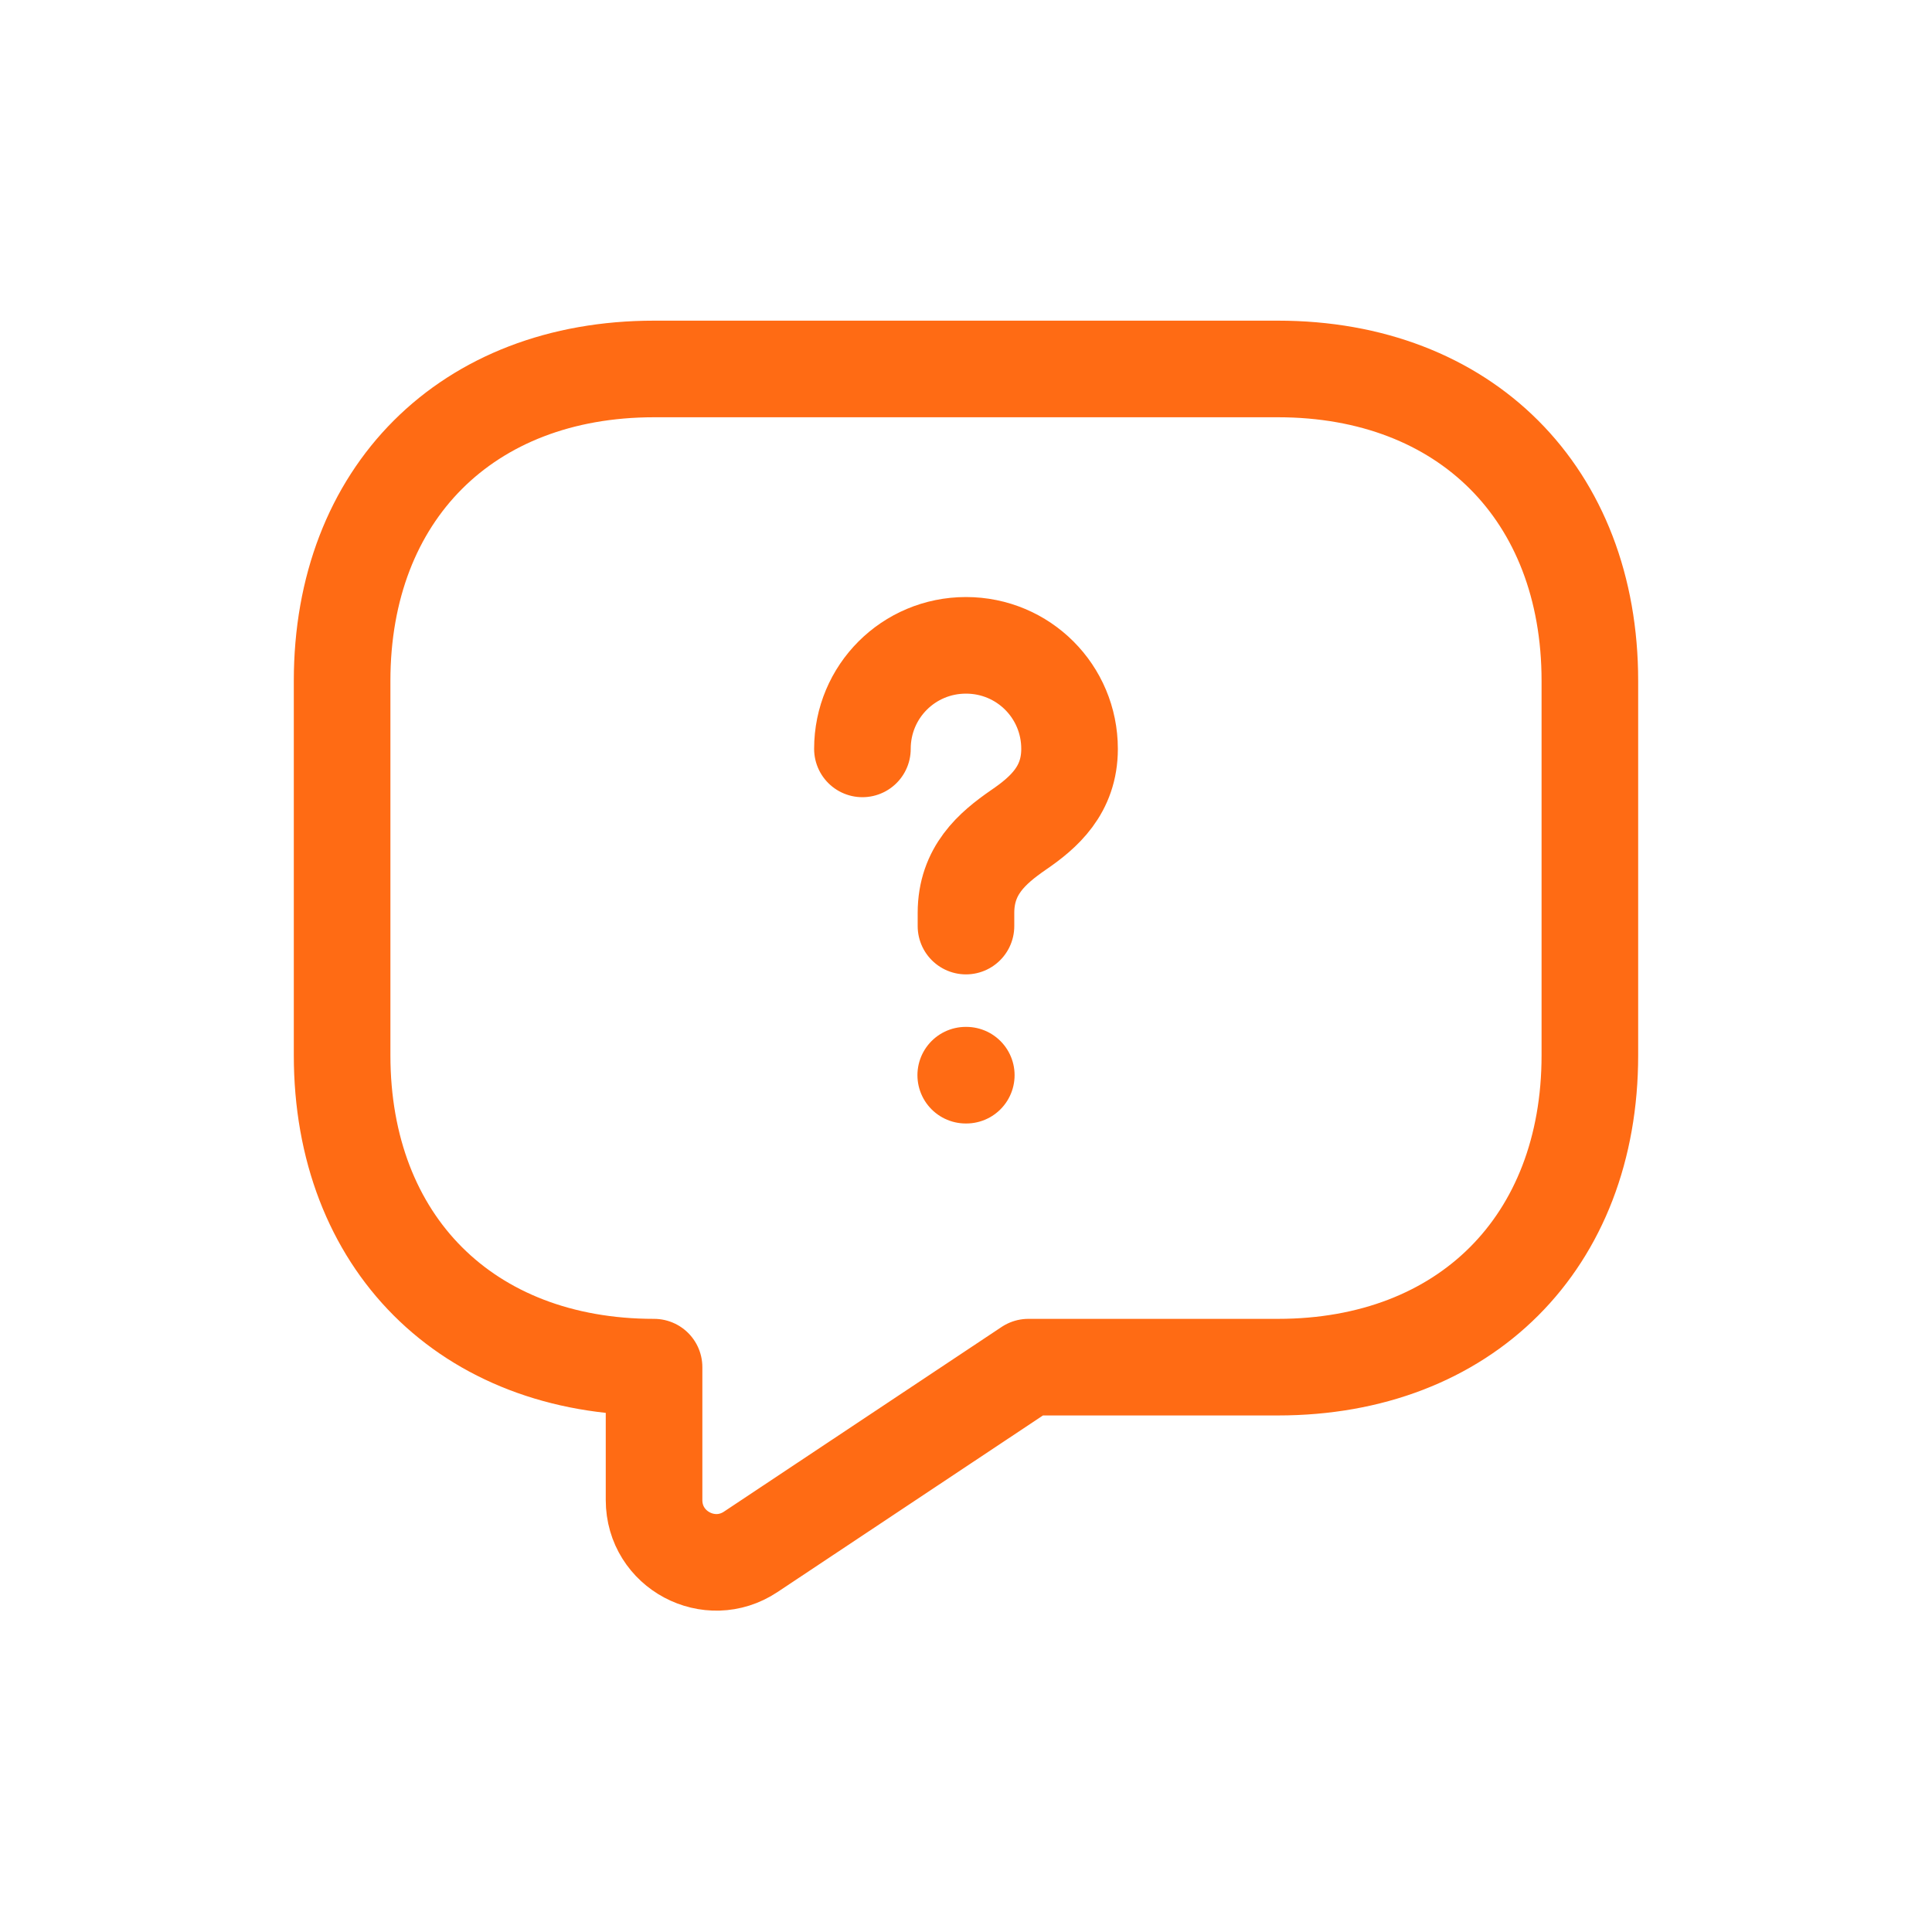
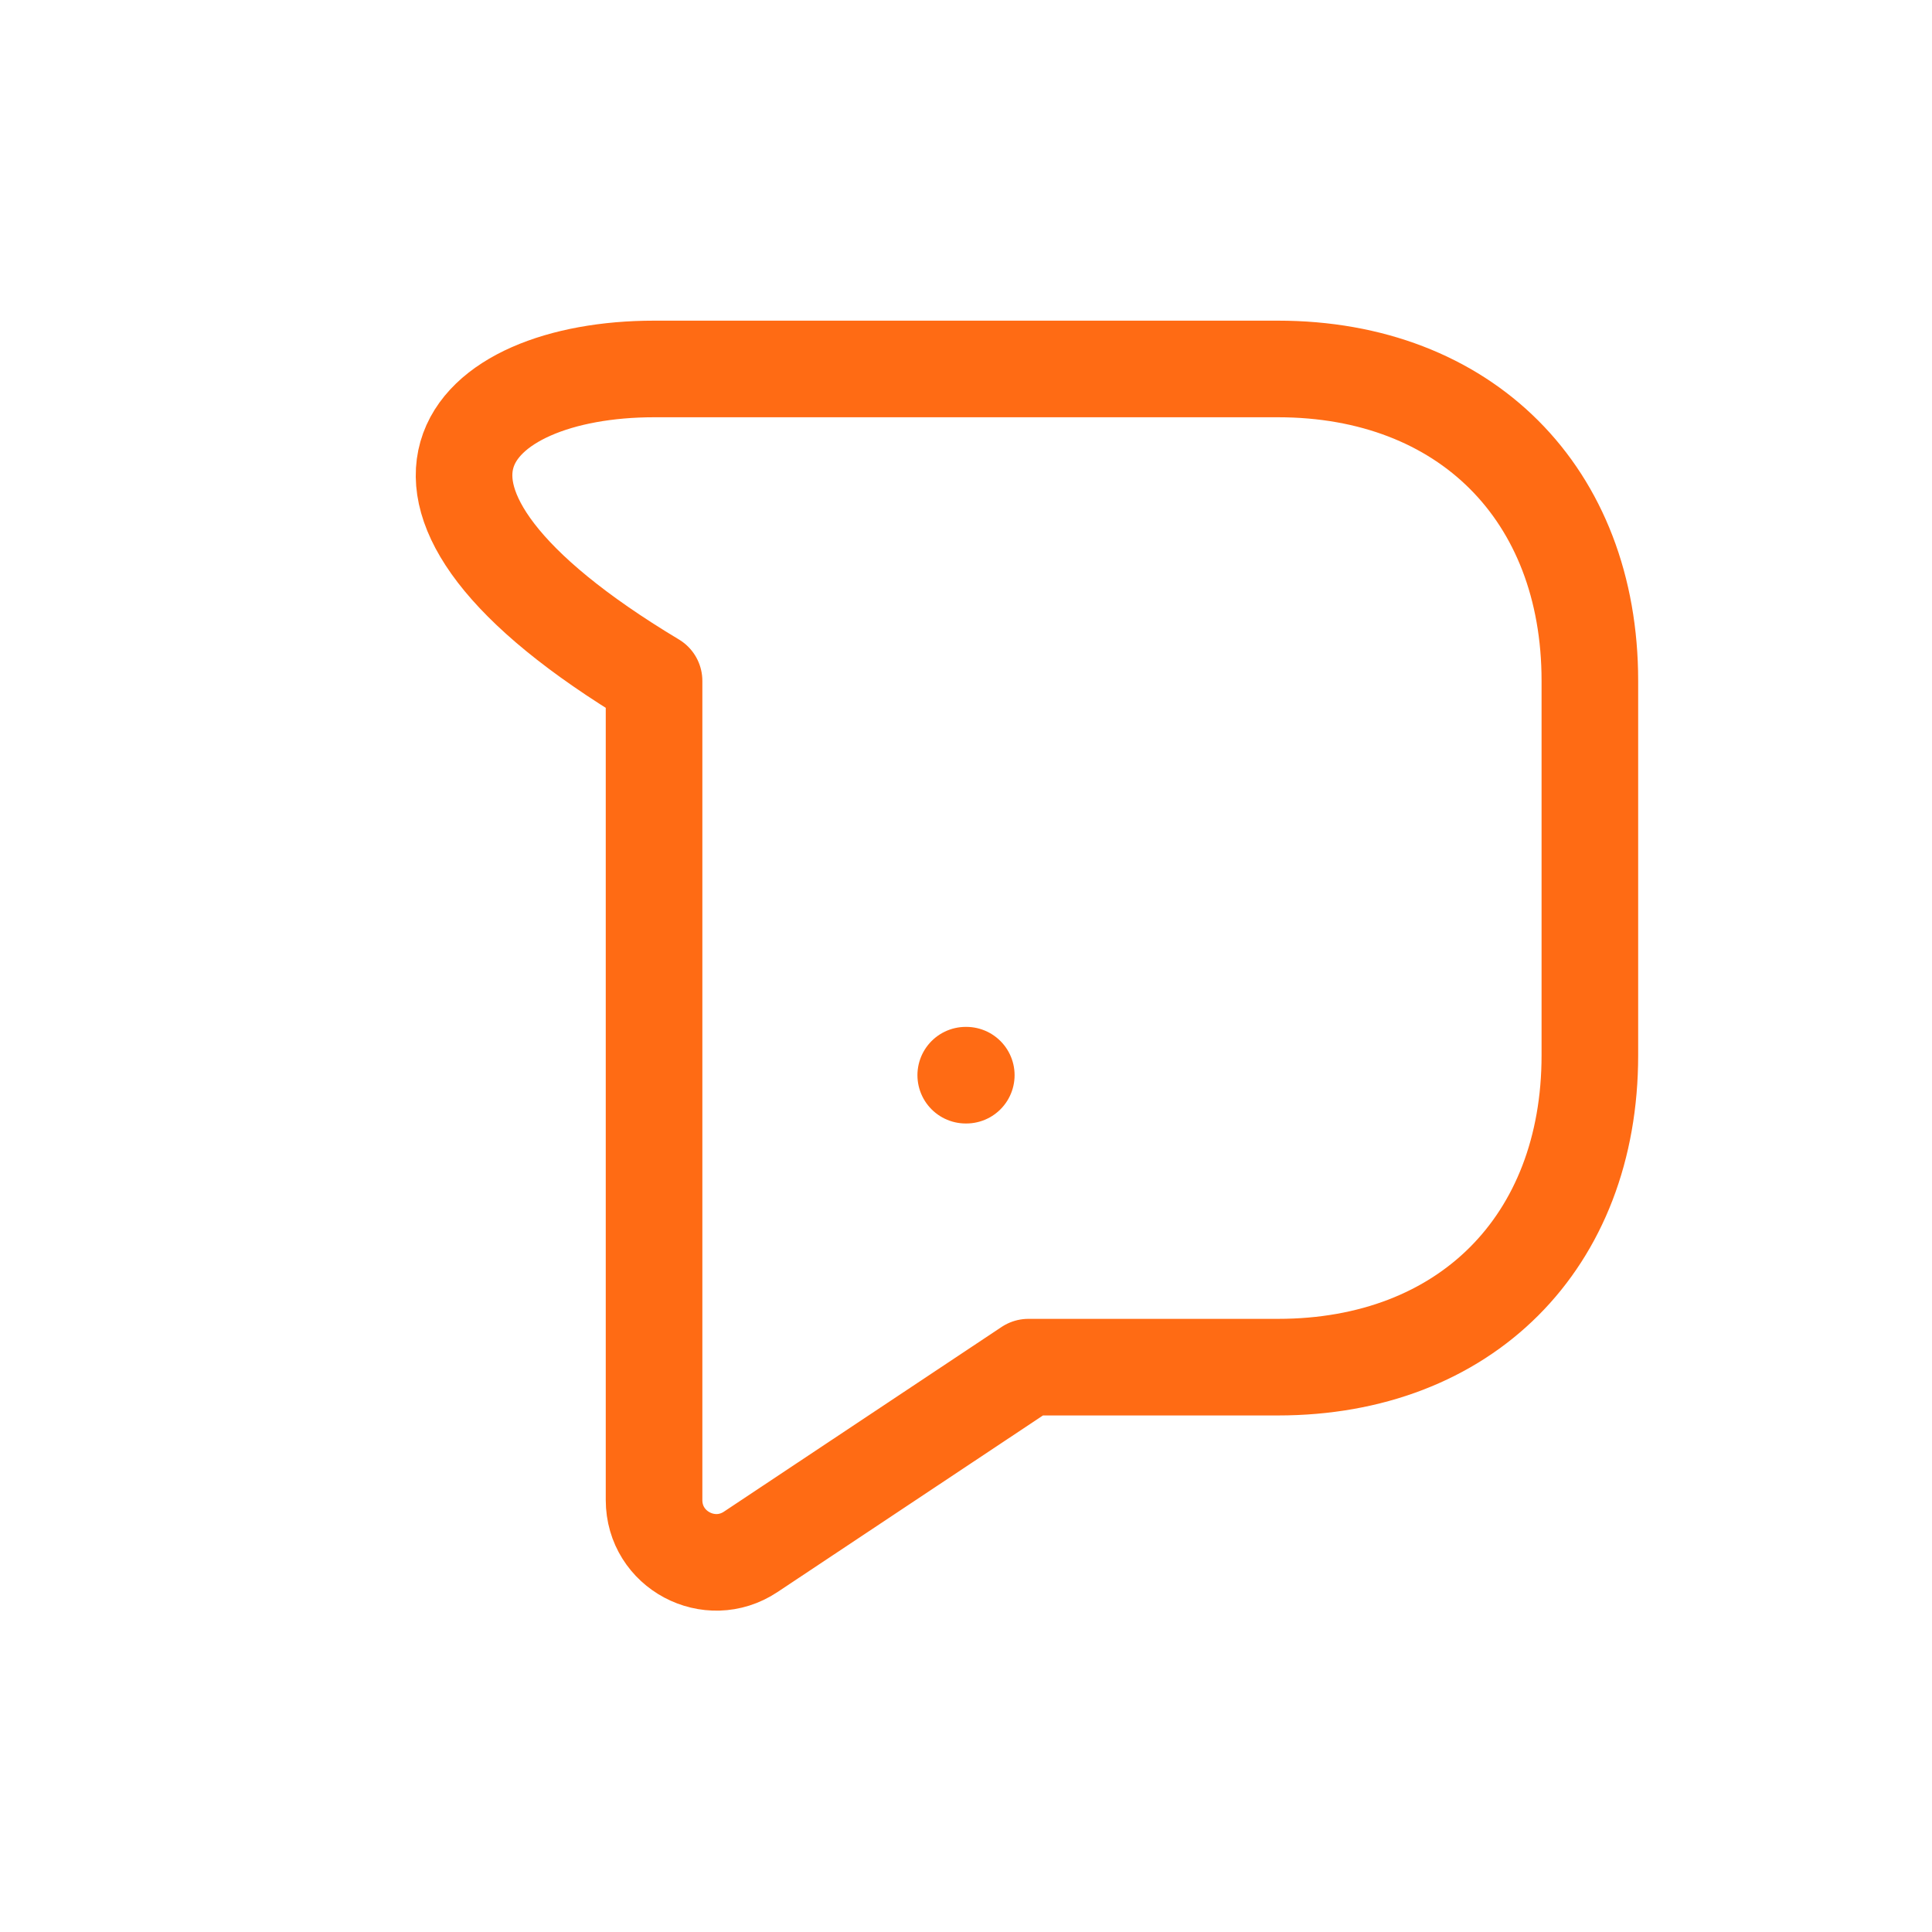
<svg xmlns="http://www.w3.org/2000/svg" width="80" height="80" viewBox="0 0 80 80" fill="none">
-   <path d="M52.916 56.611H42.583L31.087 64.258C29.382 65.394 27.083 64.18 27.083 62.114V56.611C19.333 56.611 14.166 51.444 14.166 43.694V28.194C14.166 20.444 19.333 15.278 27.083 15.278H52.916C60.666 15.278 65.833 20.444 65.833 28.194V43.694C65.833 51.444 60.666 56.611 52.916 56.611Z" stroke="#FF6B14" stroke-width="4" stroke-miterlimit="10" stroke-linecap="round" stroke-linejoin="round" />
-   <path d="M39.999 38.347V37.804C39.999 36.048 41.084 35.118 42.169 34.368C43.228 33.645 44.288 32.715 44.288 31.01C44.288 28.633 42.376 26.722 39.999 26.722C37.623 26.722 35.711 28.633 35.711 31.01" stroke="#FF6B14" stroke-width="4" stroke-linecap="round" stroke-linejoin="round" />
+   <path d="M52.916 56.611H42.583L31.087 64.258C29.382 65.394 27.083 64.18 27.083 62.114V56.611V28.194C14.166 20.444 19.333 15.278 27.083 15.278H52.916C60.666 15.278 65.833 20.444 65.833 28.194V43.694C65.833 51.444 60.666 56.611 52.916 56.611Z" stroke="#FF6B14" stroke-width="4" stroke-miterlimit="10" stroke-linecap="round" stroke-linejoin="round" />
  <path d="M39.989 44.521H40.012" stroke="#FF6B14" stroke-width="4" stroke-linecap="round" stroke-linejoin="round" />
</svg>